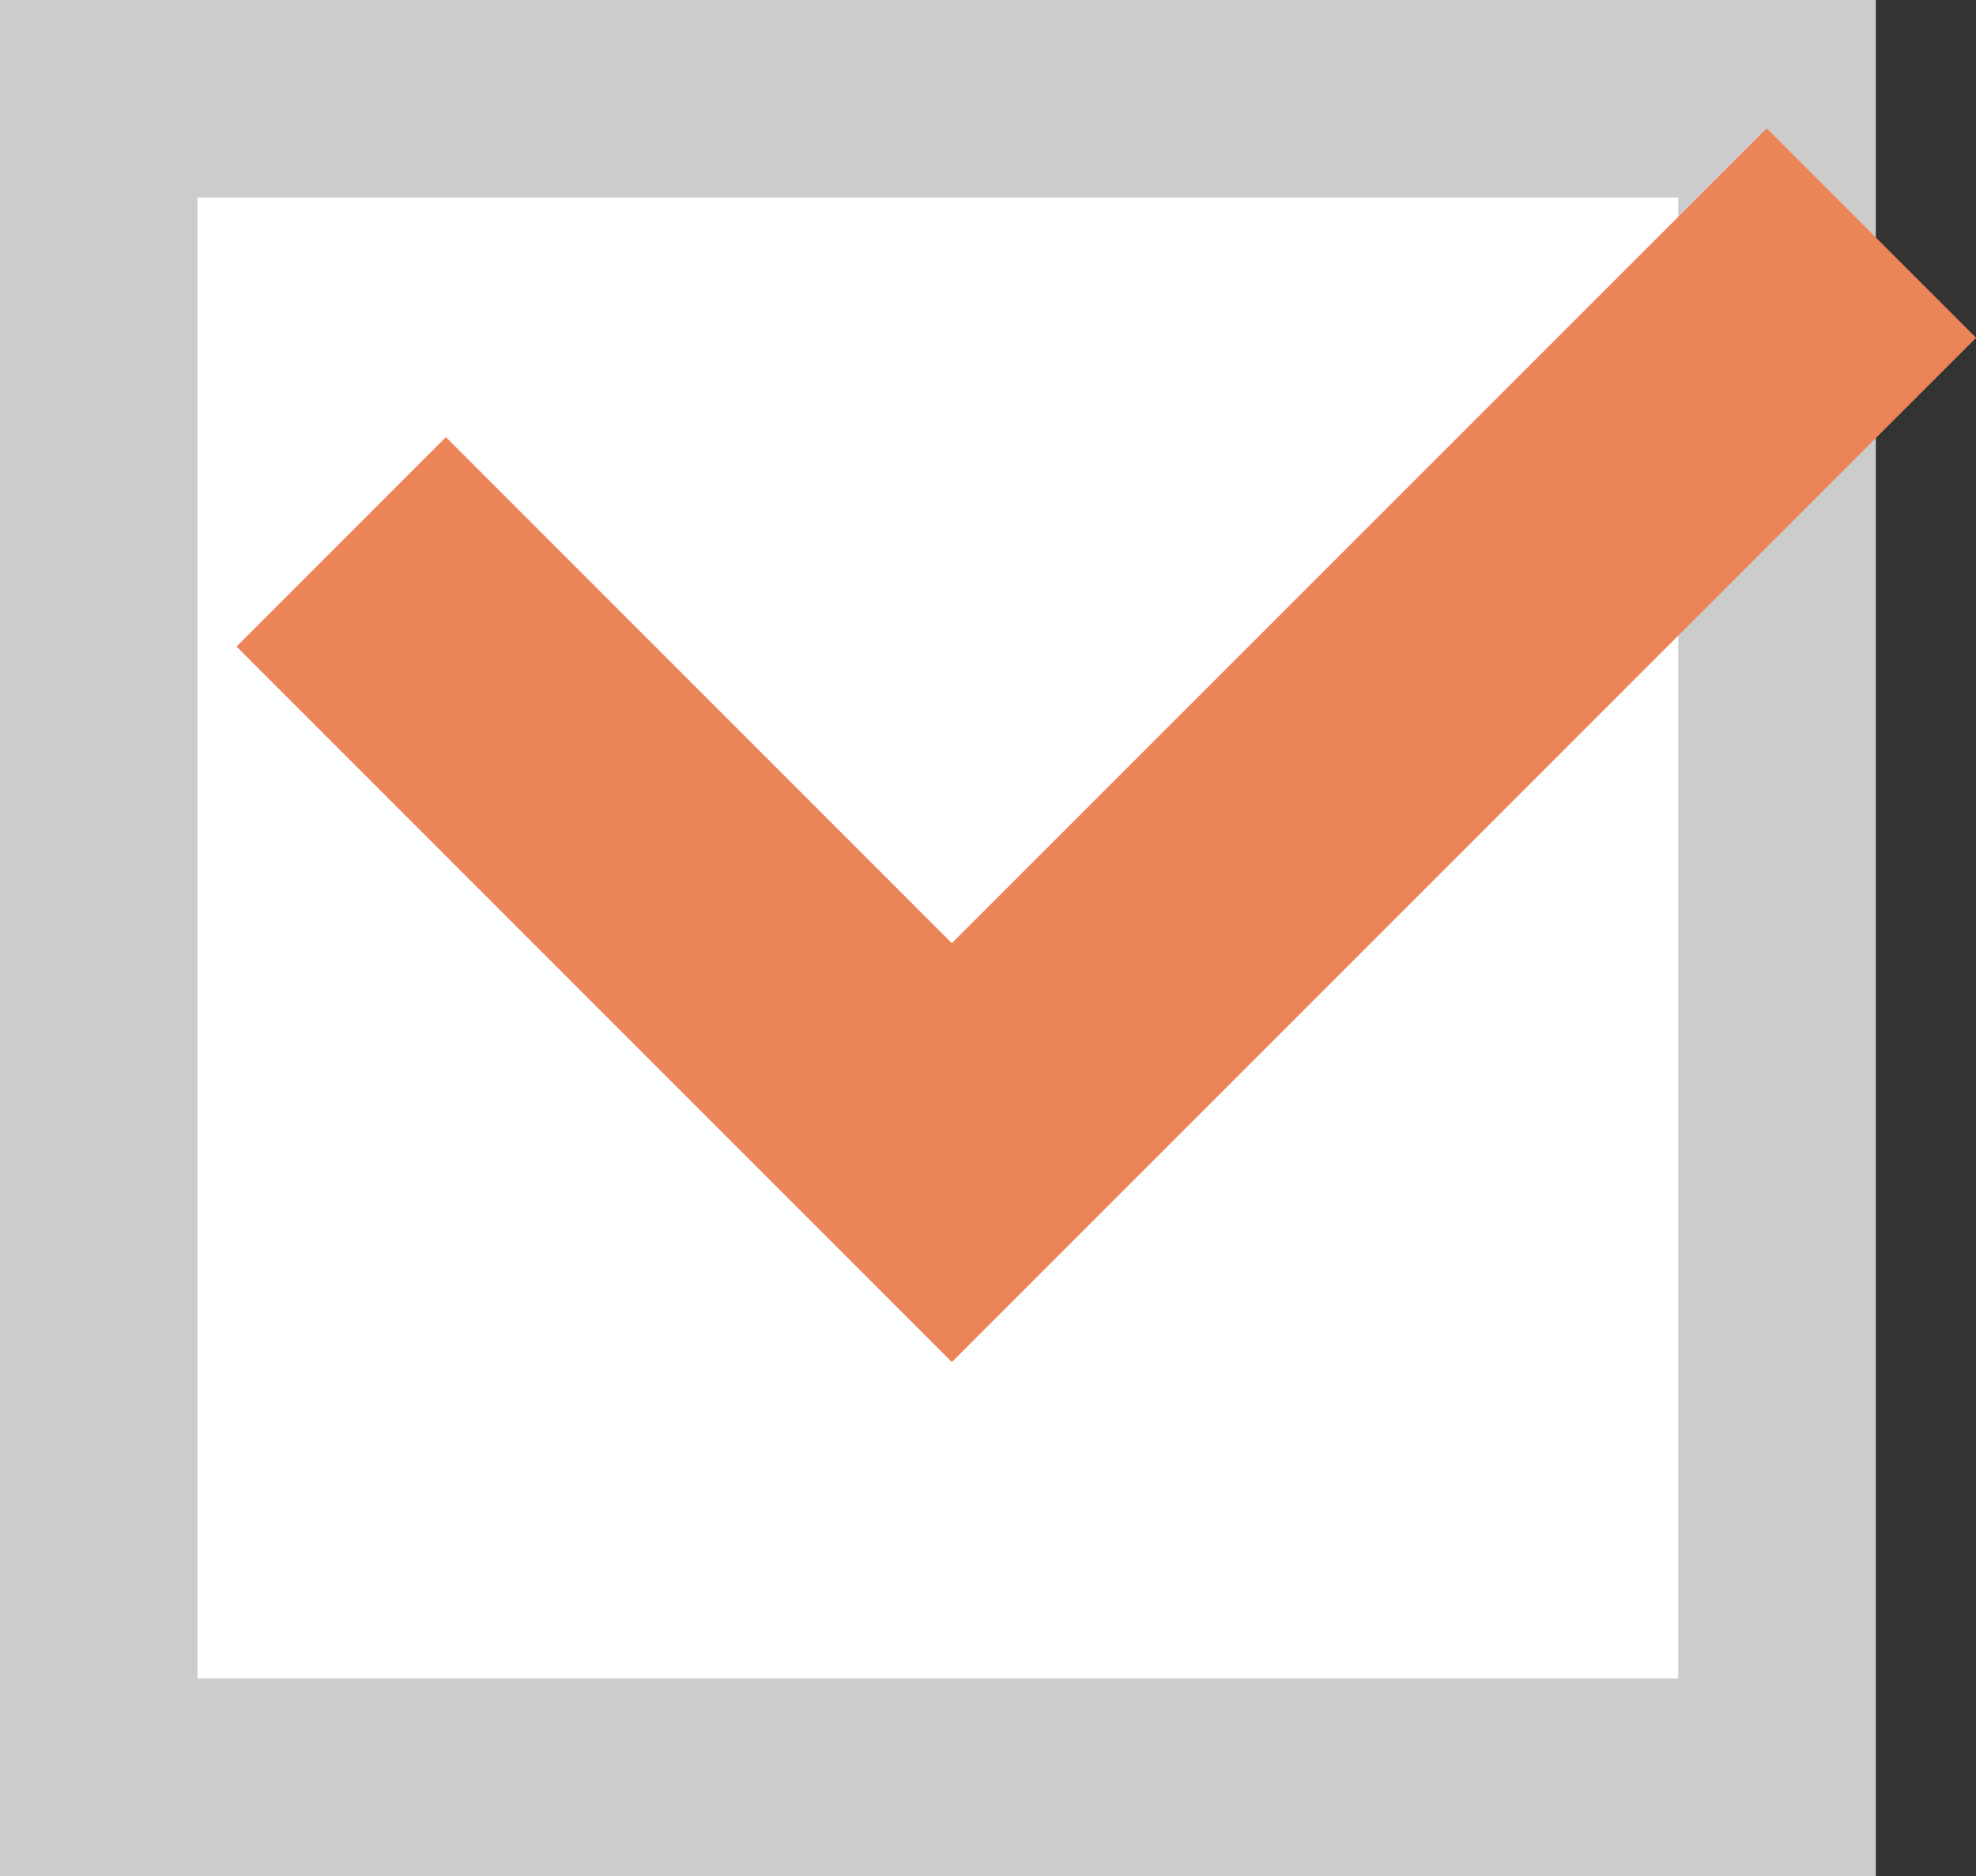
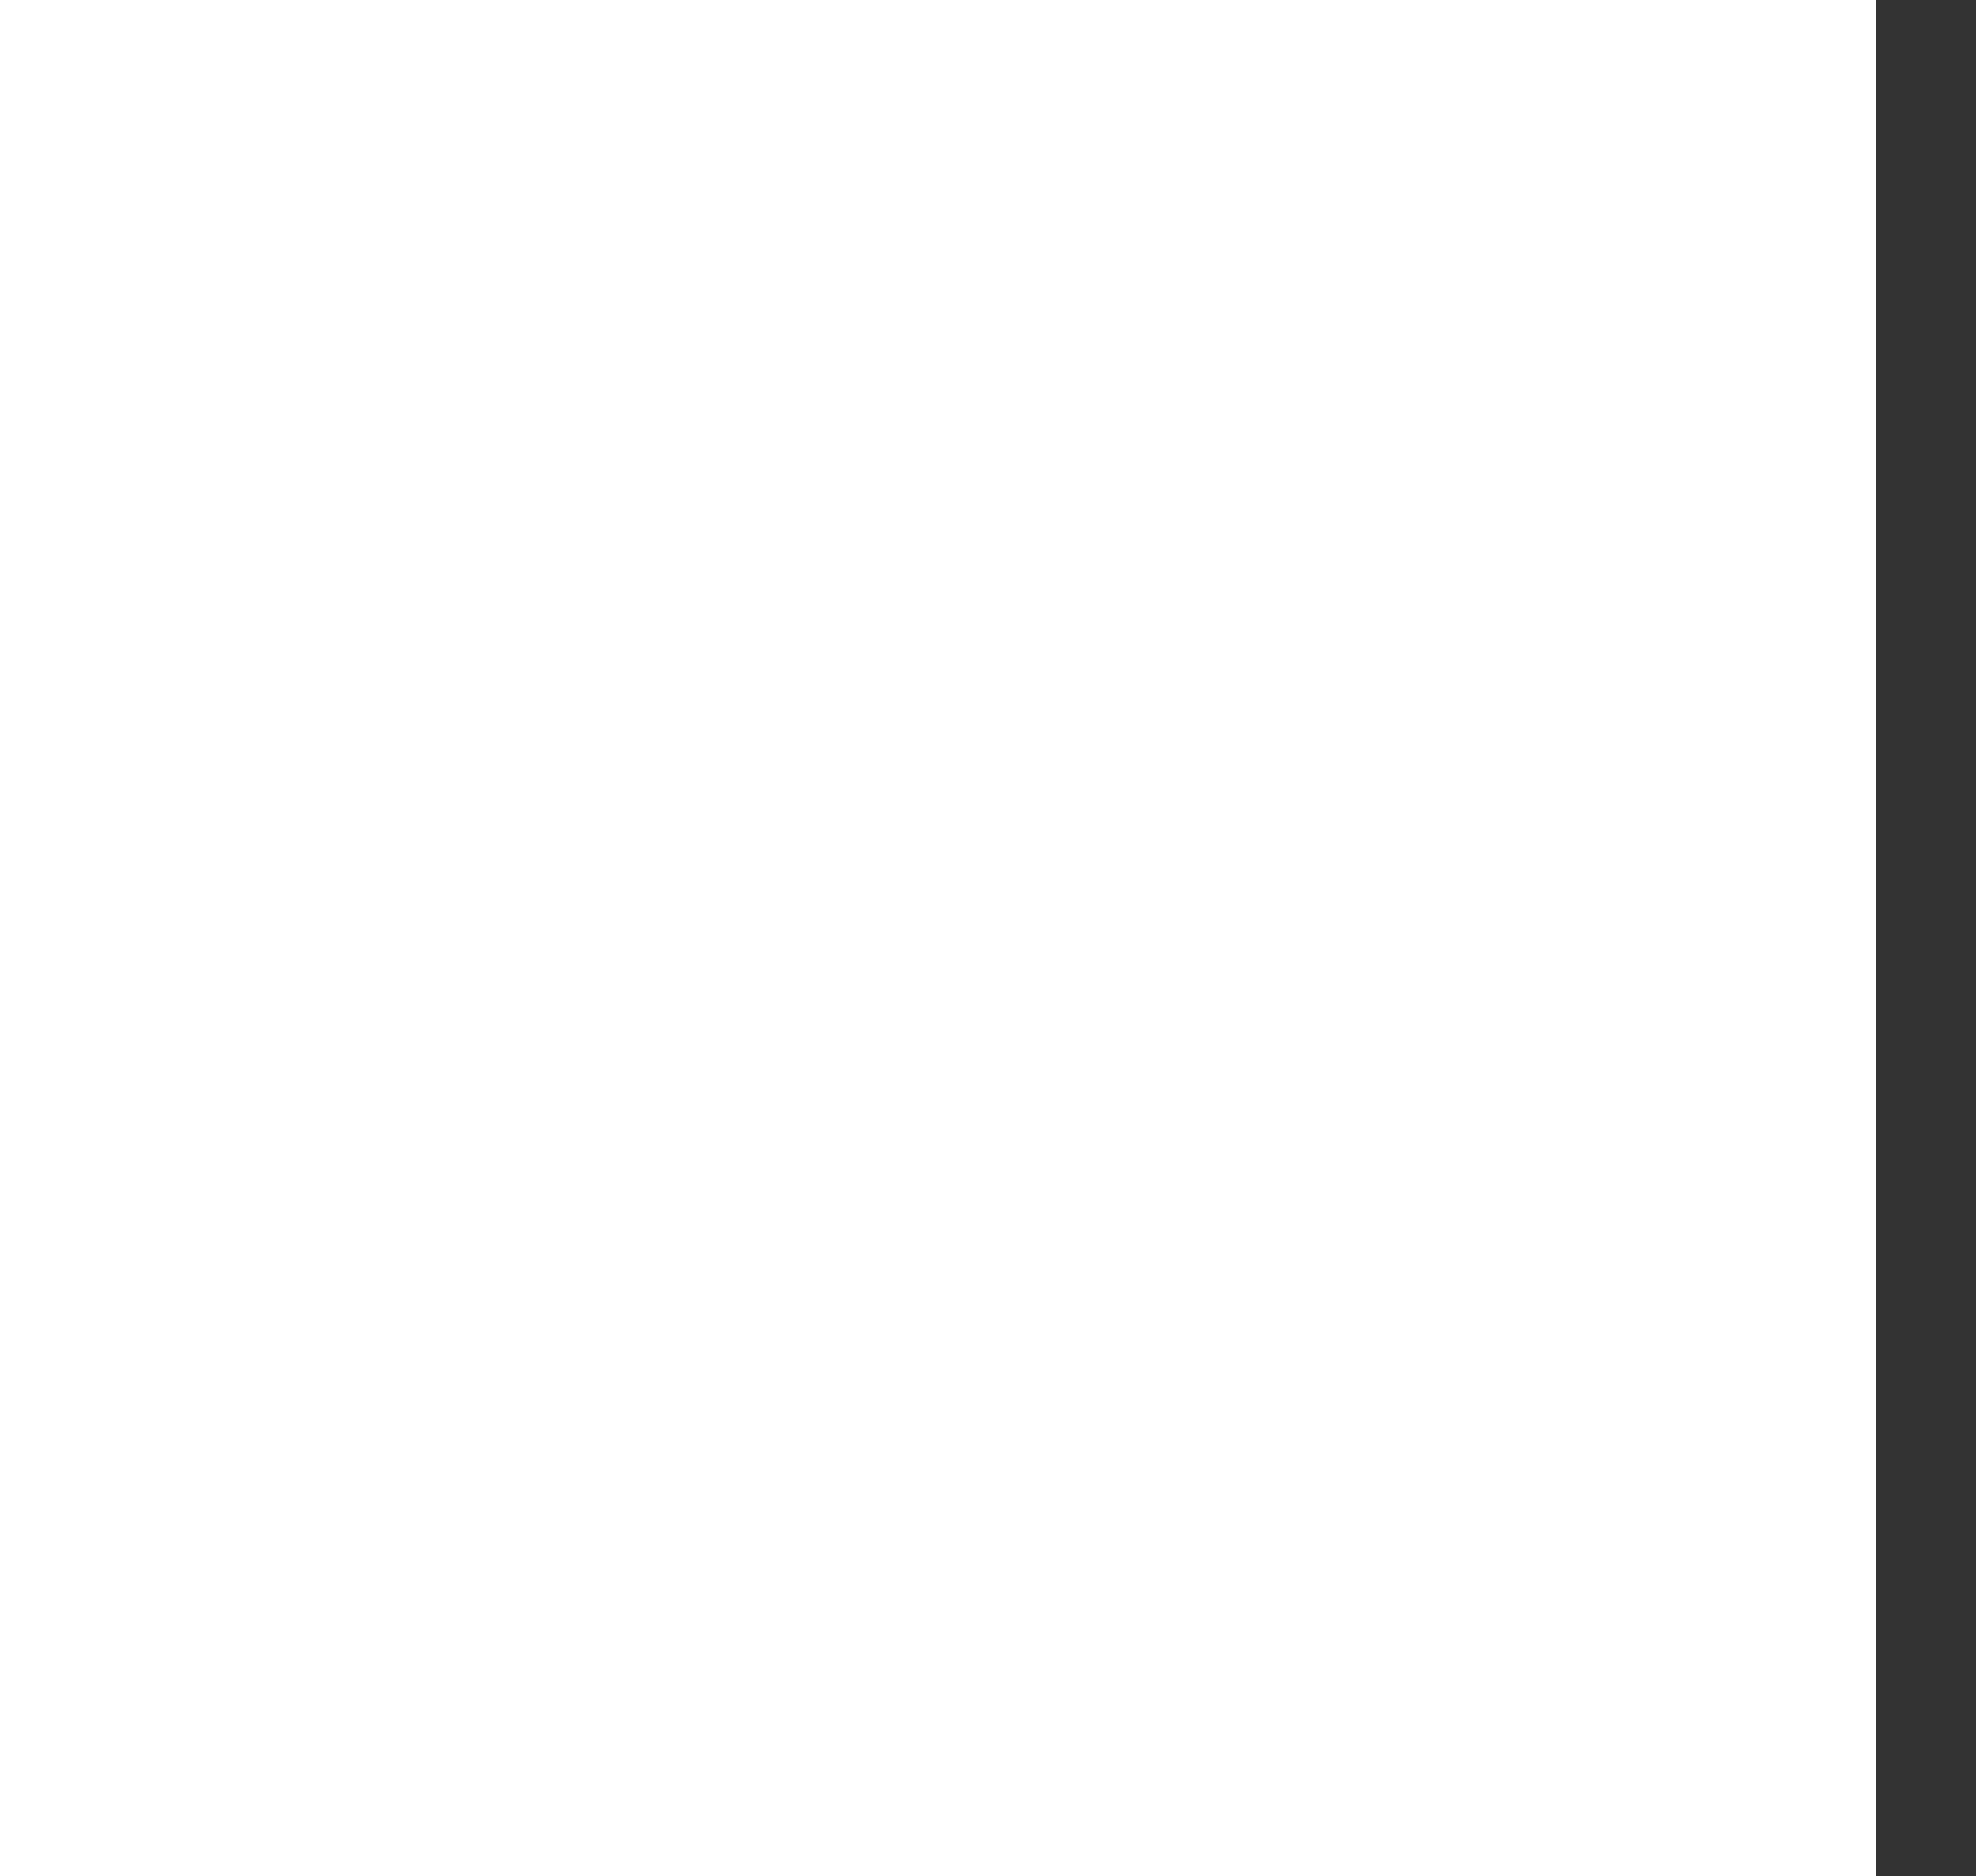
<svg xmlns="http://www.w3.org/2000/svg" width="20.016" height="19" viewBox="0 0 20.016 19">
  <rect x="0" y="0" width="20.016" height="19" fill="#333333" stroke="none" />
  <g transform="translate(-575 -2292.258)">
    <g transform="translate(575 2291.833)">
      <rect width="19" height="19" transform="translate(0 0.425)" fill="#fff" />
-       <path d="M2,2V17H17V2H2M0,0H19V19H0Z" transform="translate(0 0.425)" fill="#ccc" />
-       <path d="M-15797.75,11494.319l-7.246-7.246,2.121-2.121,5.125,5.125,8.254-8.252,2.121,2.121Z" transform="translate(15807.392 -11480.1)" fill="#eb8558" />
+       <path d="M-15797.75,11494.319Z" transform="translate(15807.392 -11480.1)" fill="#eb8558" />
    </g>
  </g>
</svg>